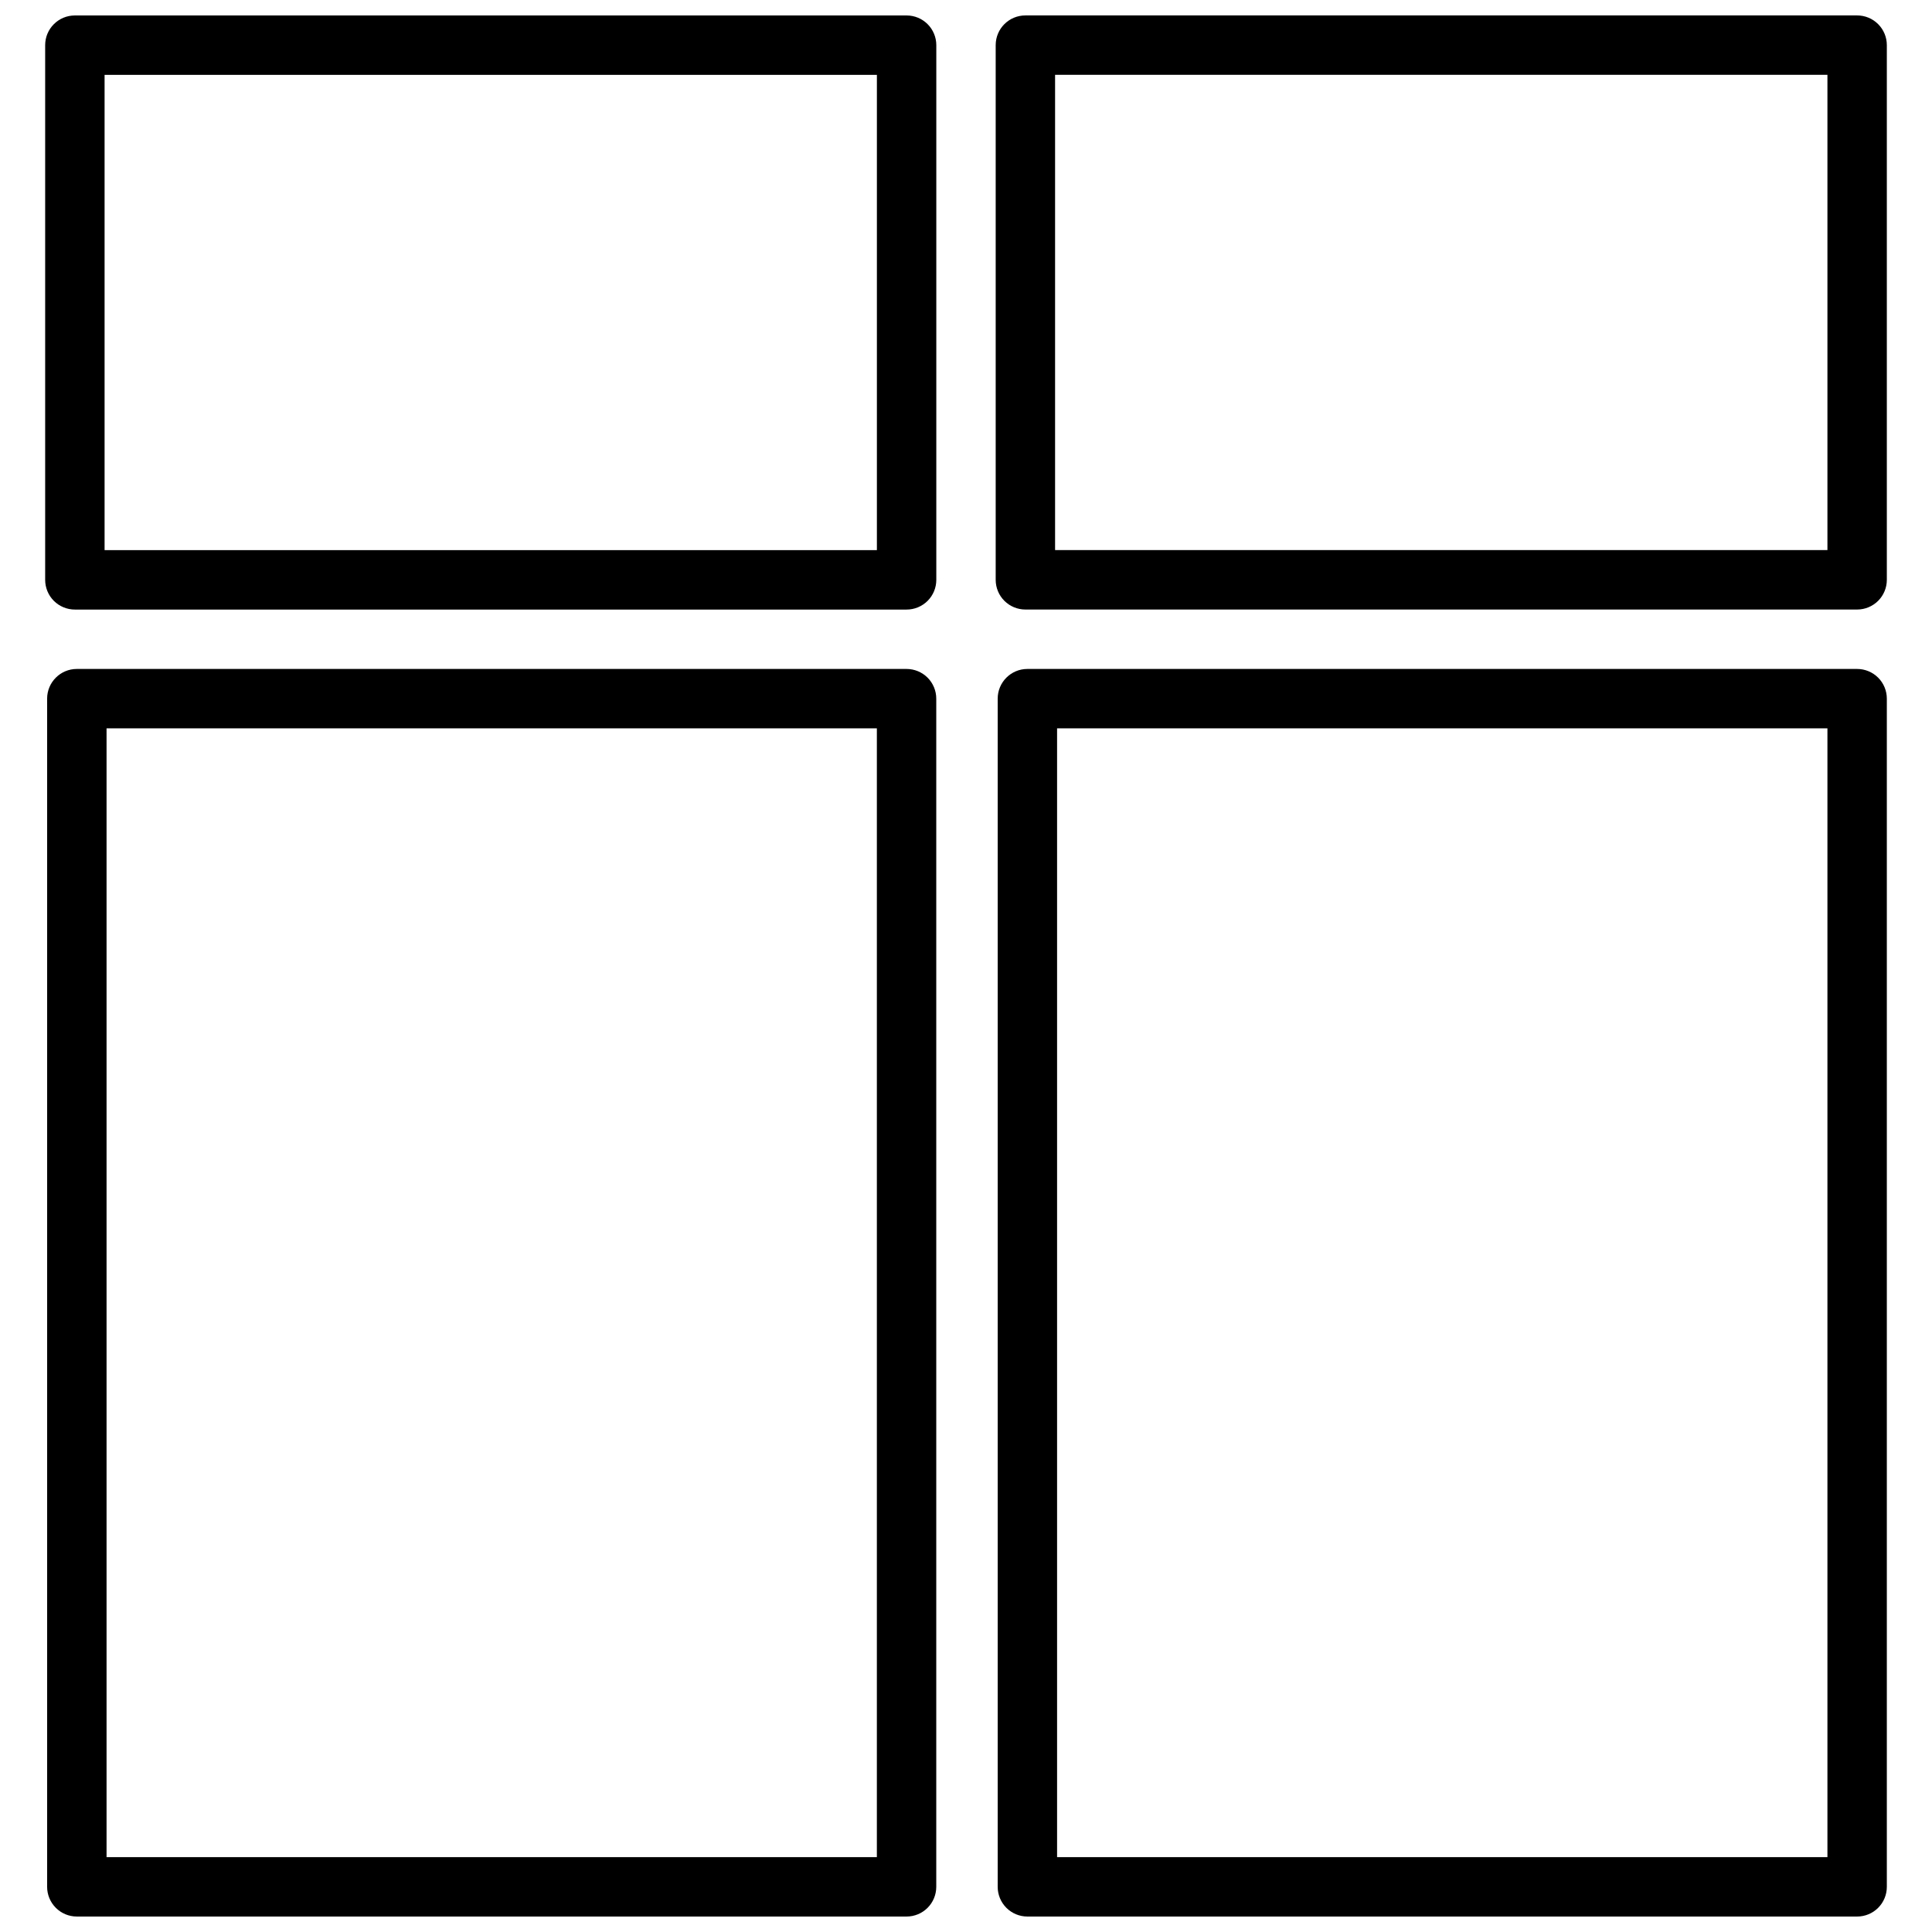
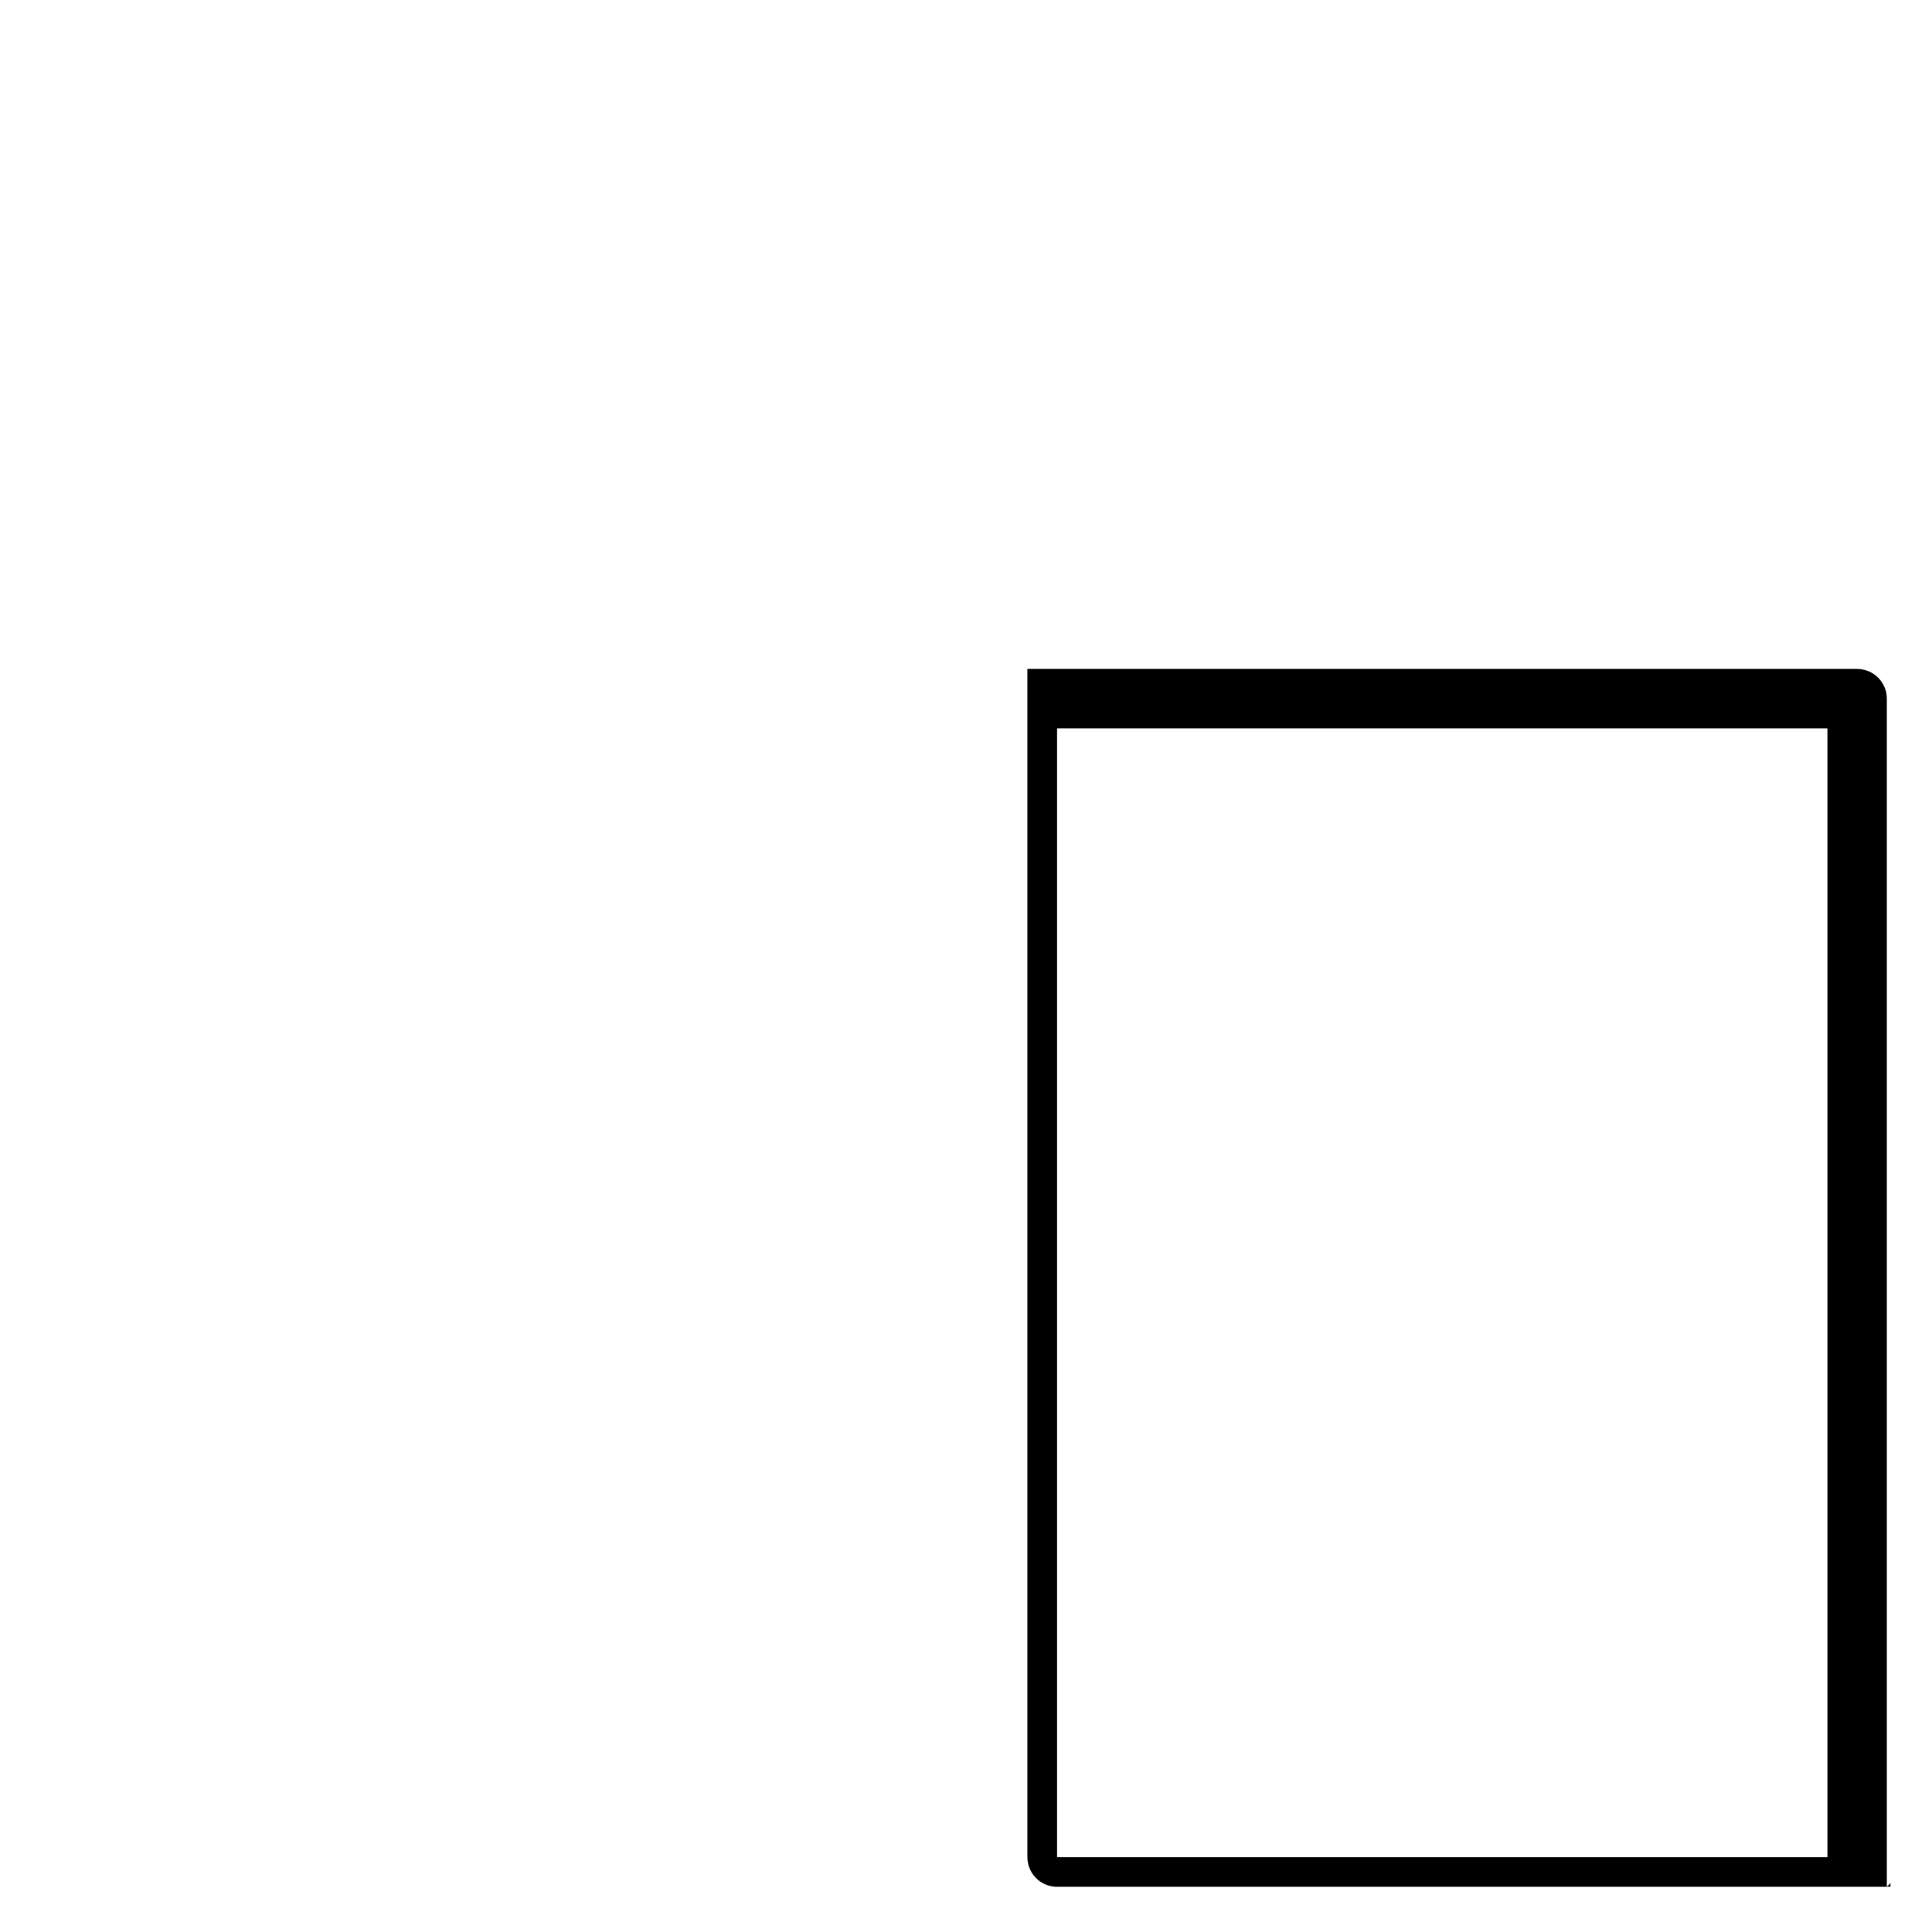
<svg xmlns="http://www.w3.org/2000/svg" width="800px" height="800px" version="1.1" viewBox="144 144 512 512">
  <defs>
    <clipPath id="d">
-       <path d="m156 321h237v330.9h-237z" />
-     </clipPath>
+       </clipPath>
    <clipPath id="c">
-       <path d="m155 148.09h238v157.91h-238z" />
-     </clipPath>
+       </clipPath>
    <clipPath id="b">
      <path d="m408 321h237v330.9h-237z" />
    </clipPath>
    <clipPath id="a">
-       <path d="m407 148.09h238v157.91h-238z" />
-     </clipPath>
+       </clipPath>
  </defs>
  <g>
    <g clip-path="url(#d)">
      <path d="m392.12 644.03v-314.88c0-2.086-0.828-4.09-2.305-5.566-1.477-1.473-3.477-2.305-5.566-2.305h-219.89c-4.344 0-7.871 3.523-7.871 7.871v314.88c0 2.086 0.832 4.09 2.309 5.566 1.473 1.477 3.477 2.305 5.562 2.305h219.89c2.09 0 4.09-0.828 5.566-2.305 1.477-1.477 2.305-3.481 2.305-5.566zm-15.742-7.871h-204.14v-299.14h204.14z" />
    </g>
    <g clip-path="url(#c)">
-       <path d="m163.84 305.54h220.42c2.09 0 4.09-0.832 5.566-2.305 1.477-1.477 2.305-3.481 2.305-5.566v-141.7c0-2.086-0.828-4.09-2.305-5.566-1.477-1.477-3.477-2.305-5.566-2.305h-220.42c-4.348 0-7.871 3.523-7.871 7.871v141.7c0 2.086 0.832 4.09 2.305 5.566 1.477 1.473 3.481 2.305 5.566 2.305zm7.875-141.7h204.67v125.95h-204.67z" />
-     </g>
+       </g>
    <g clip-path="url(#b)">
-       <path d="m644.03 644.03v-314.88c0-2.086-0.828-4.09-2.305-5.566-1.477-1.473-3.481-2.305-5.566-2.305h-219.89c-4.348 0-7.871 3.523-7.871 7.871v314.88c0 2.086 0.828 4.09 2.305 5.566 1.477 1.477 3.481 2.305 5.566 2.305h219.89c2.086 0 4.09-0.828 5.566-2.305 1.477-1.477 2.305-3.481 2.305-5.566zm-15.742-7.871h-204.15v-299.14h204.15z" />
+       <path d="m644.03 644.03v-314.88c0-2.086-0.828-4.09-2.305-5.566-1.477-1.473-3.481-2.305-5.566-2.305h-219.89v314.88c0 2.086 0.828 4.09 2.305 5.566 1.477 1.477 3.481 2.305 5.566 2.305h219.89c2.086 0 4.09-0.828 5.566-2.305 1.477-1.477 2.305-3.481 2.305-5.566zm-15.742-7.871h-204.15v-299.14h204.15z" />
    </g>
    <g clip-path="url(#a)">
-       <path d="m644.03 155.96c0-2.086-0.828-4.09-2.305-5.566-1.477-1.477-3.481-2.305-5.566-2.305h-220.42c-4.348 0-7.871 3.523-7.871 7.871v141.7c0 2.086 0.828 4.09 2.305 5.566 1.477 1.473 3.481 2.305 5.566 2.305h220.42c2.086 0 4.09-0.832 5.566-2.305 1.477-1.477 2.305-3.481 2.305-5.566zm-15.742 133.82h-204.68v-125.95h204.68z" />
-     </g>
+       </g>
  </g>
</svg>